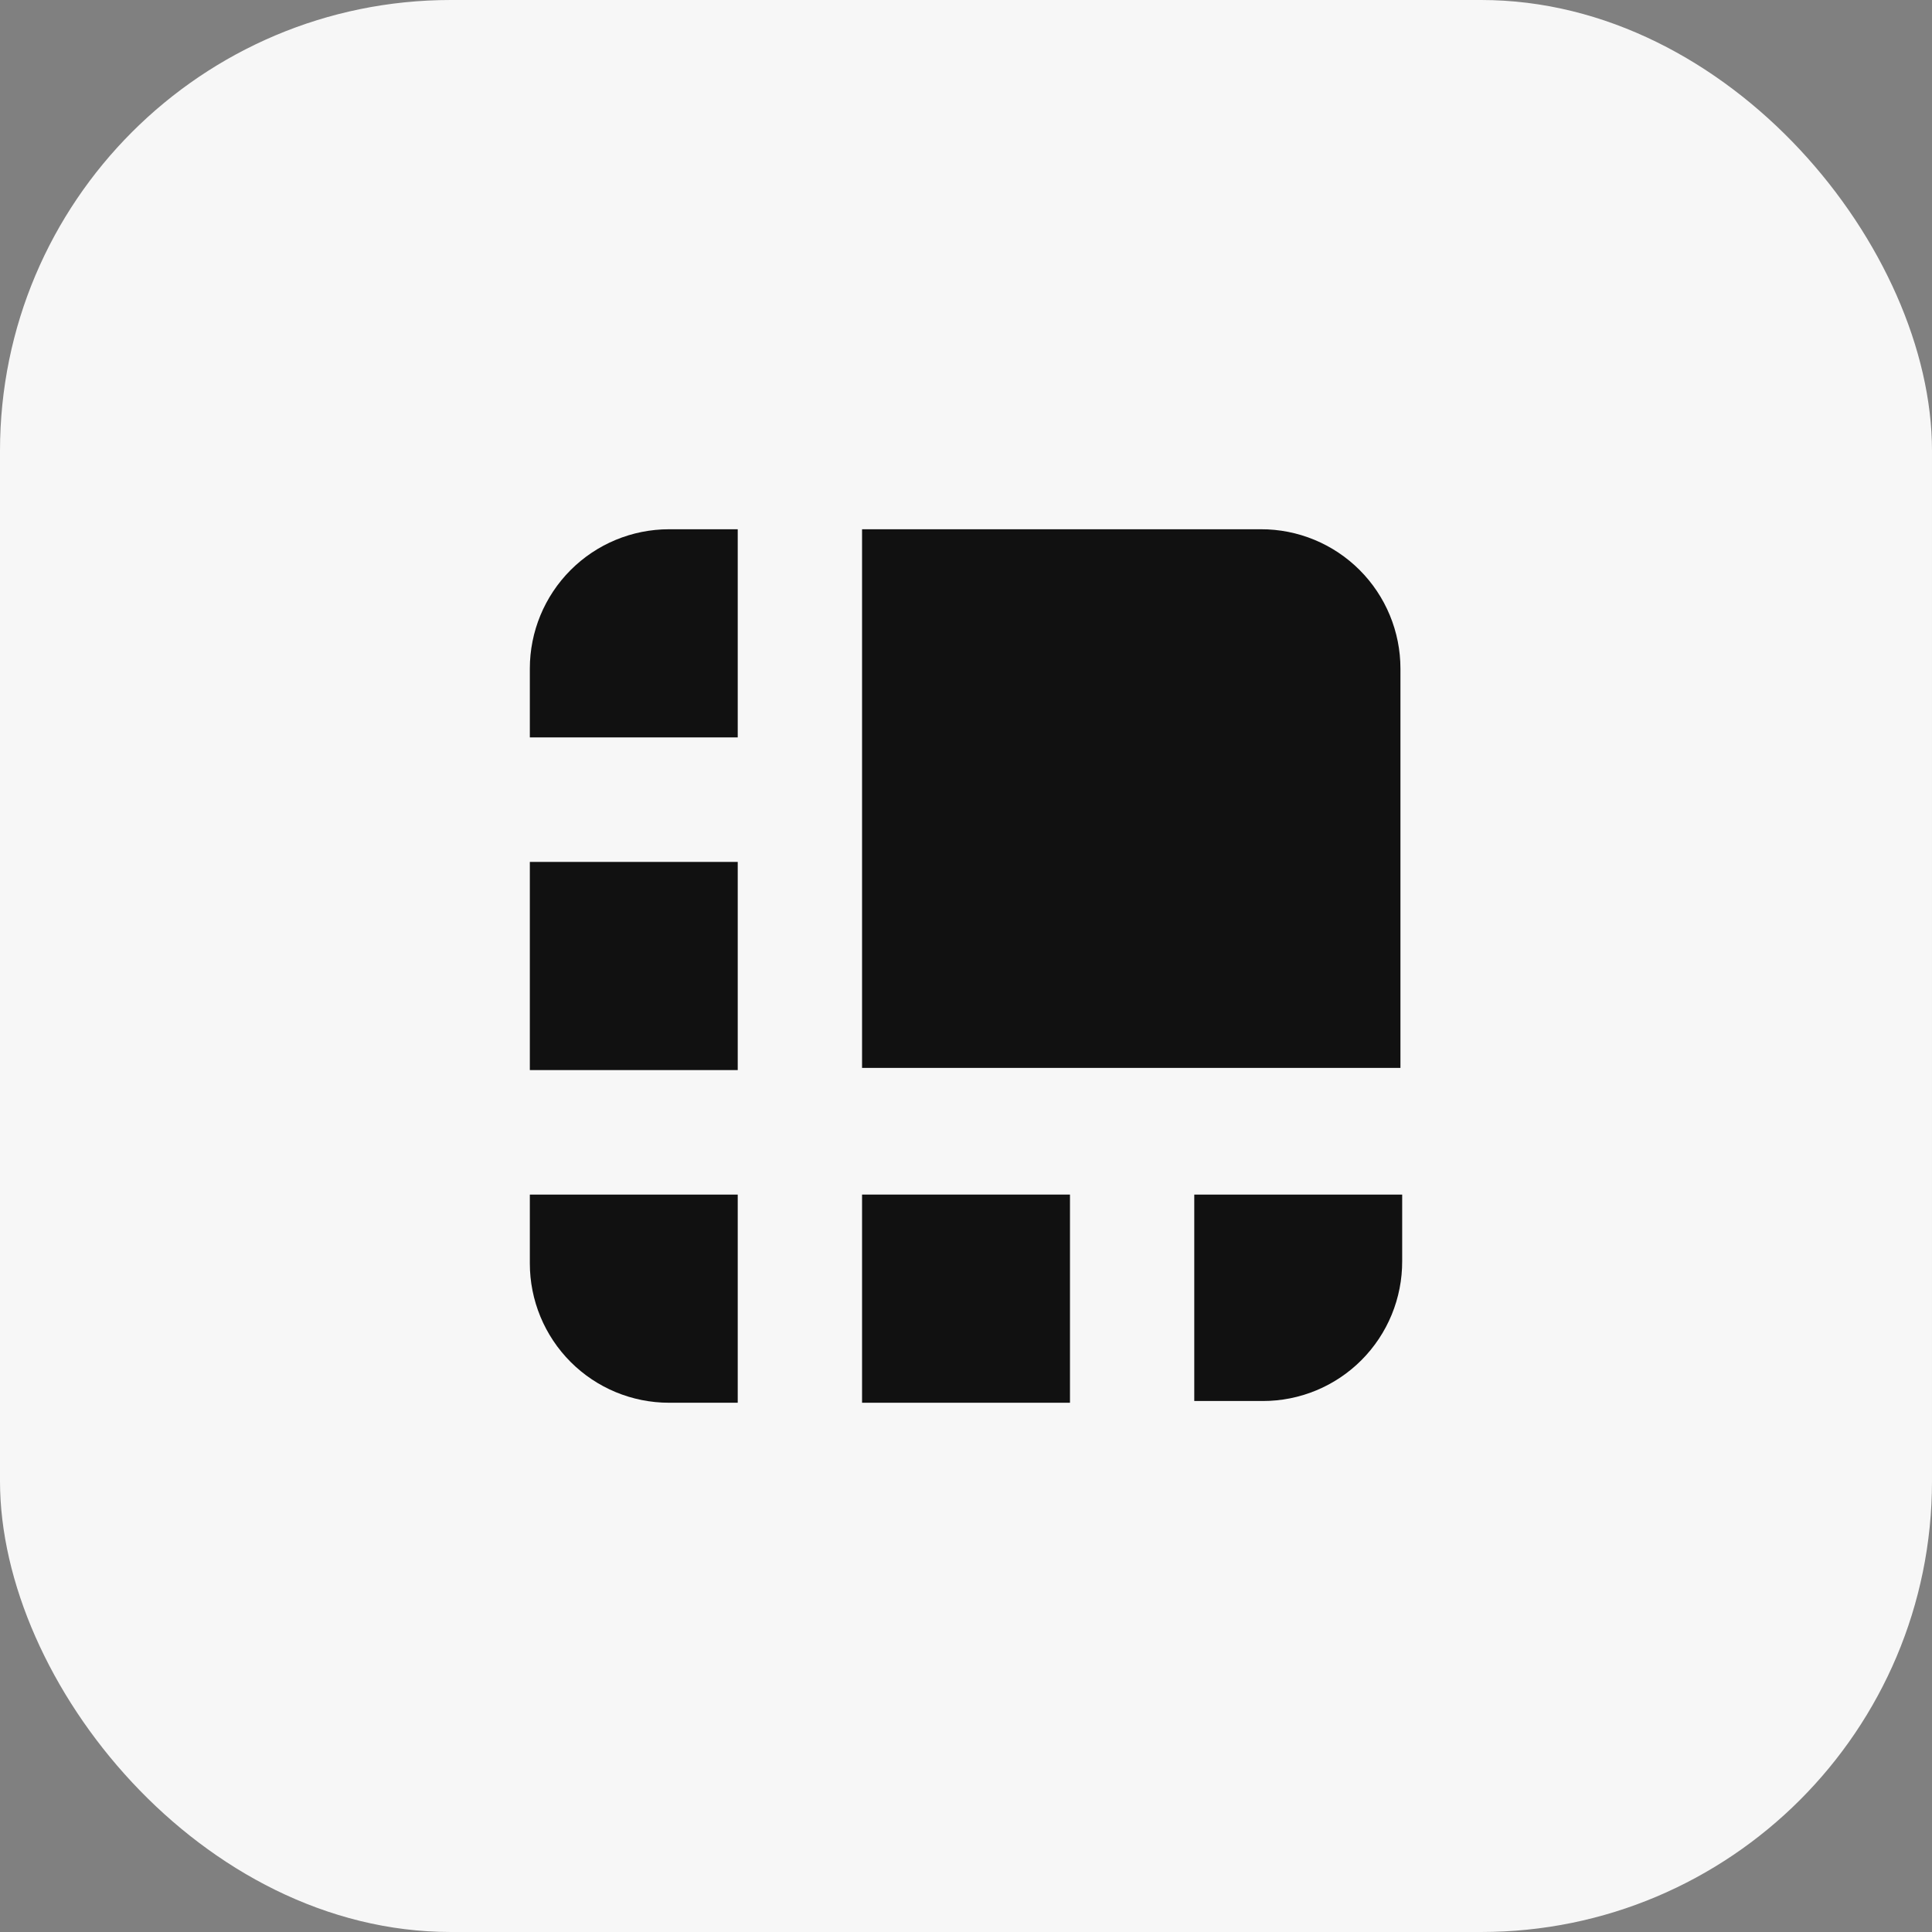
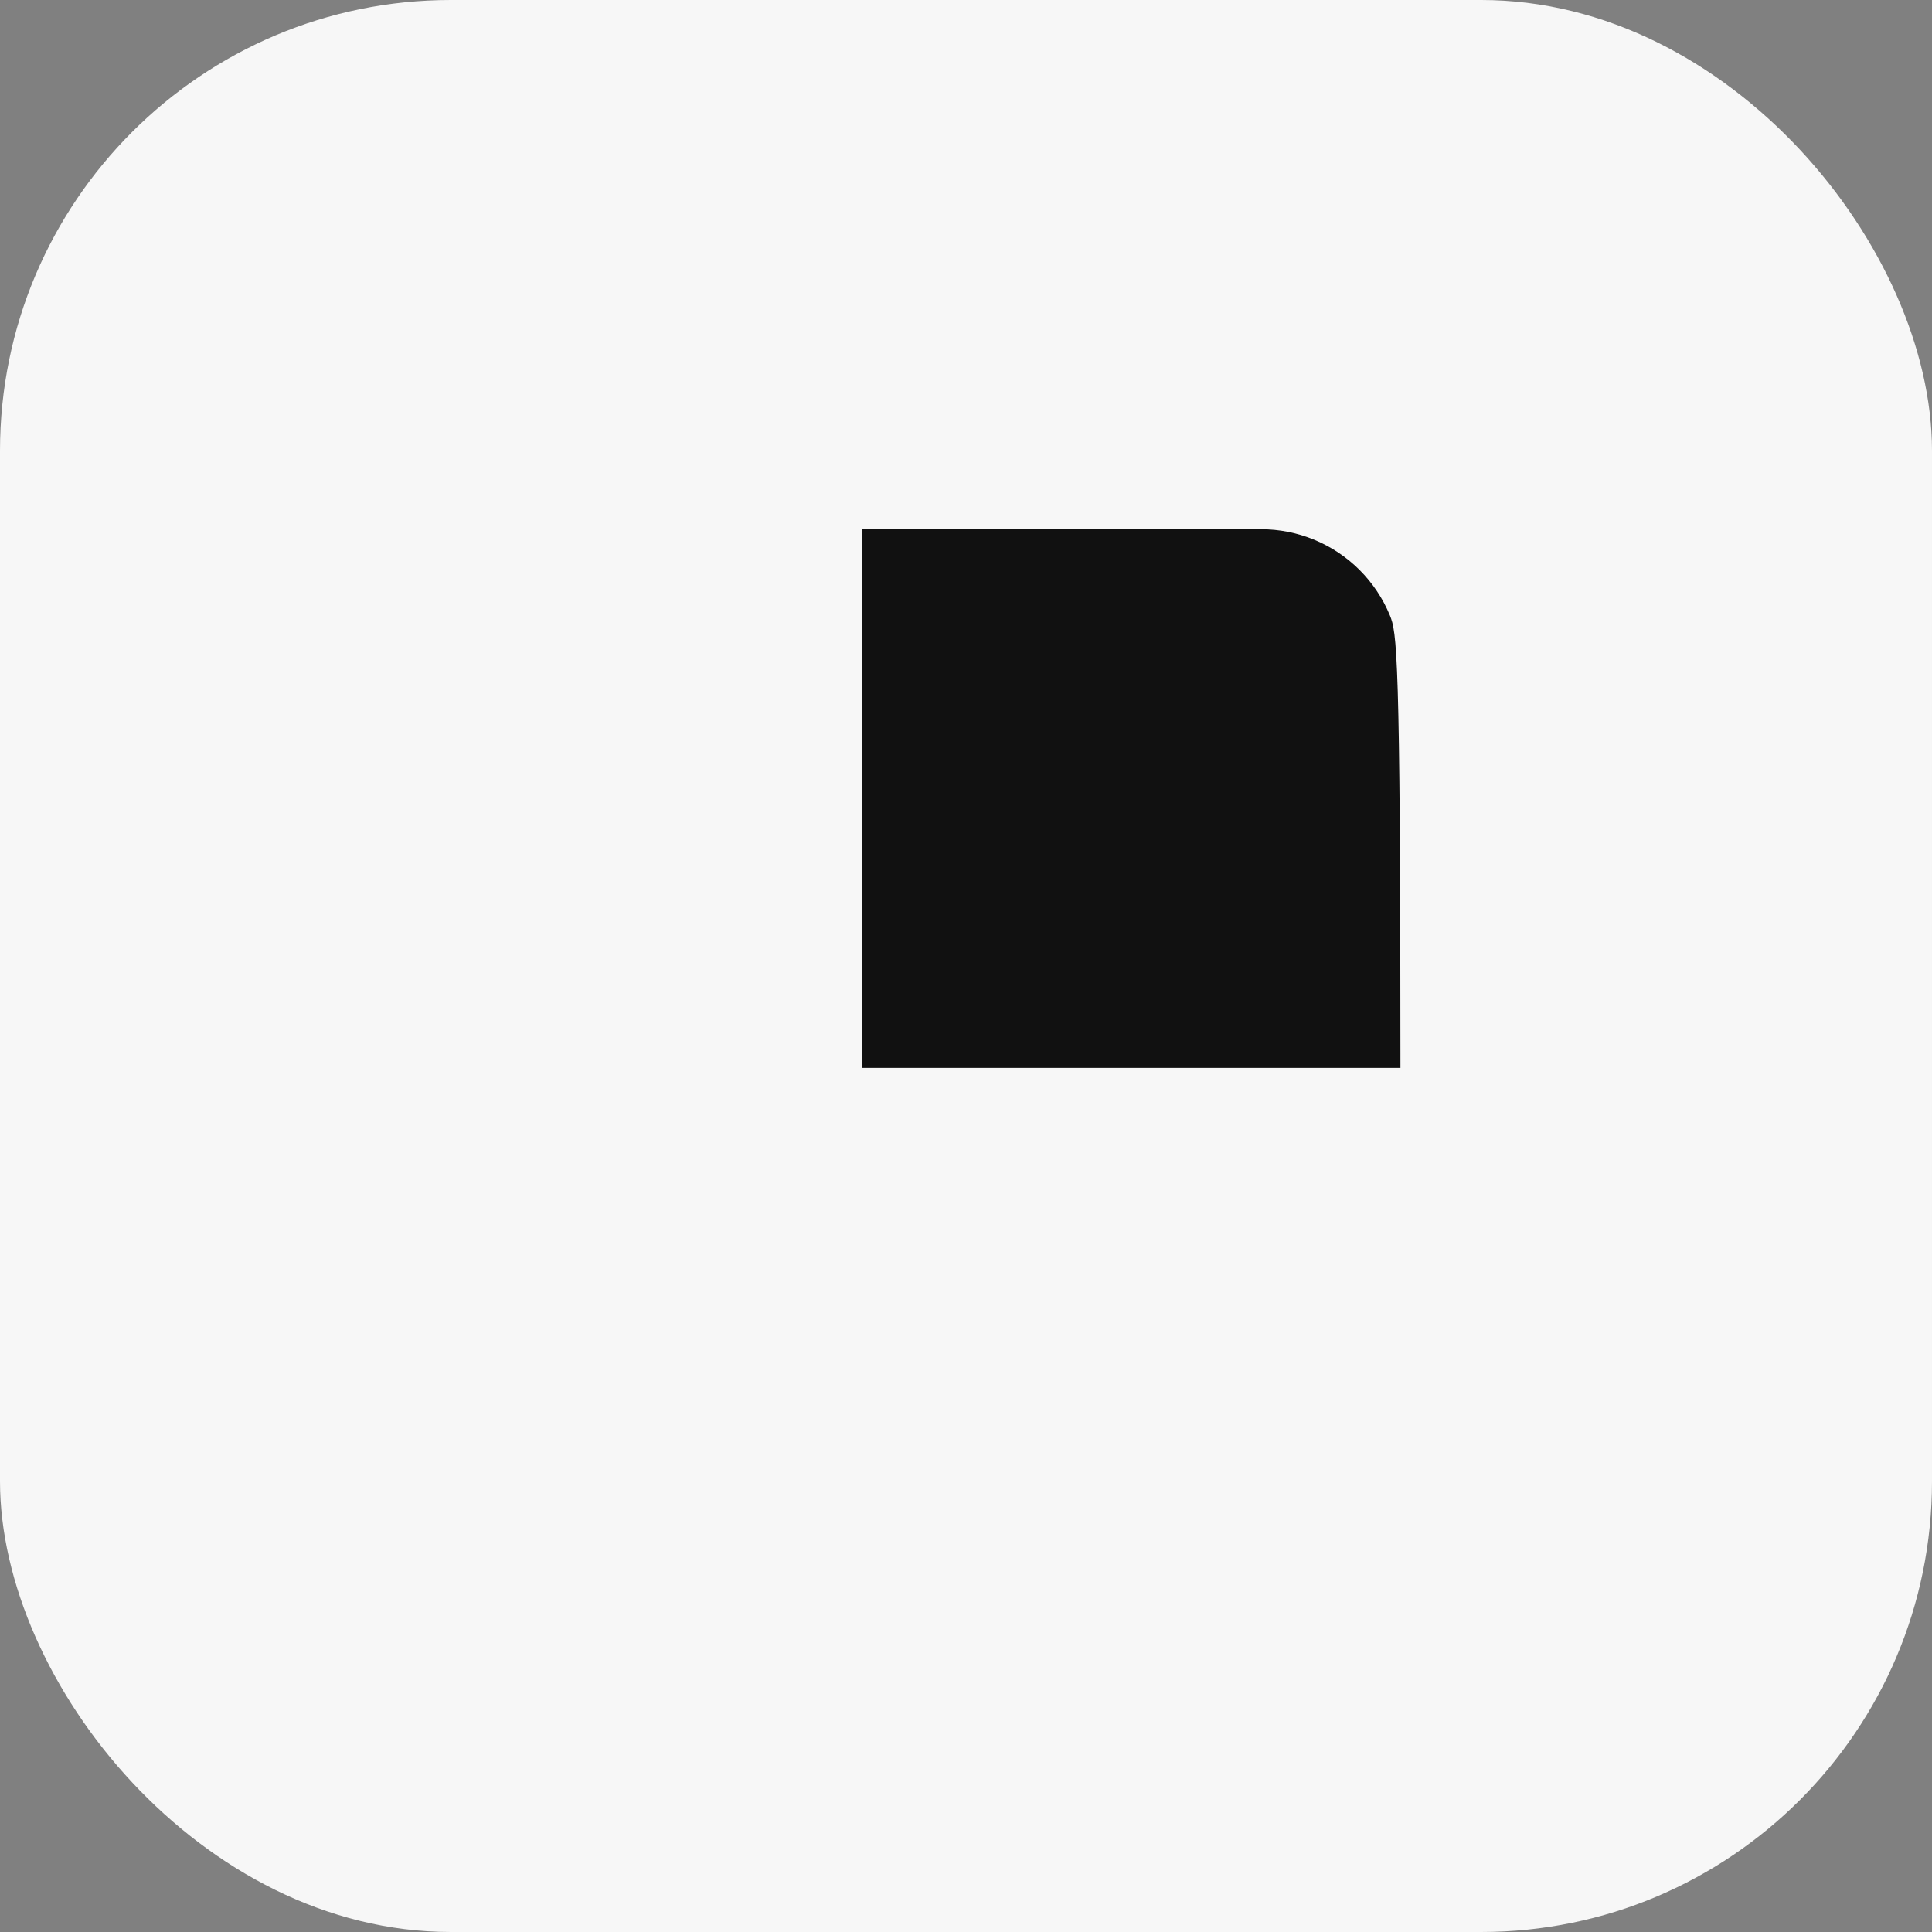
<svg xmlns="http://www.w3.org/2000/svg" width="120" height="120" viewBox="0 0 120 120" fill="none">
  <rect x="0" y="0" width="120" height="120" fill="#808080" stroke="none" />
  <rect width="120" height="120" rx="28" fill="#F7F7F7" />
-   <path d="M78.311 32.873H53.544V66.329H86.984V41.529C86.984 40.39 86.759 39.262 86.323 38.21C85.887 37.158 85.248 36.203 84.442 35.398C83.636 34.594 82.68 33.957 81.628 33.524C80.576 33.09 79.449 32.869 78.311 32.873Z" fill="#111111" />
-   <path d="M45.822 32.873H41.554C39.261 32.873 37.062 33.785 35.441 35.408C33.82 37.032 32.909 39.233 32.909 41.529V45.803H45.822V32.873Z" fill="#111111" />
-   <path d="M32.909 53.535H45.822V66.465H32.909V53.535Z" fill="#111111" />
-   <path d="M74.178 87.019H78.446C79.584 87.019 80.71 86.794 81.761 86.357C82.812 85.92 83.766 85.28 84.569 84.473C85.372 83.667 86.008 82.709 86.441 81.656C86.874 80.602 87.095 79.474 87.092 78.334V74.197H74.178V87.019Z" fill="#111111" />
-   <path d="M53.544 74.197H66.458V87.127H53.544V74.197Z" fill="#111111" />
-   <path d="M32.909 74.197V78.471C32.909 80.766 33.82 82.968 35.441 84.592C37.062 86.215 39.261 87.127 41.554 87.127H45.822V74.197H32.909Z" fill="#111111" />
+   <path d="M78.311 32.873H53.544V66.329H86.984C86.984 40.39 86.759 39.262 86.323 38.21C85.887 37.158 85.248 36.203 84.442 35.398C83.636 34.594 82.68 33.957 81.628 33.524C80.576 33.09 79.449 32.869 78.311 32.873Z" fill="#111111" />
</svg>